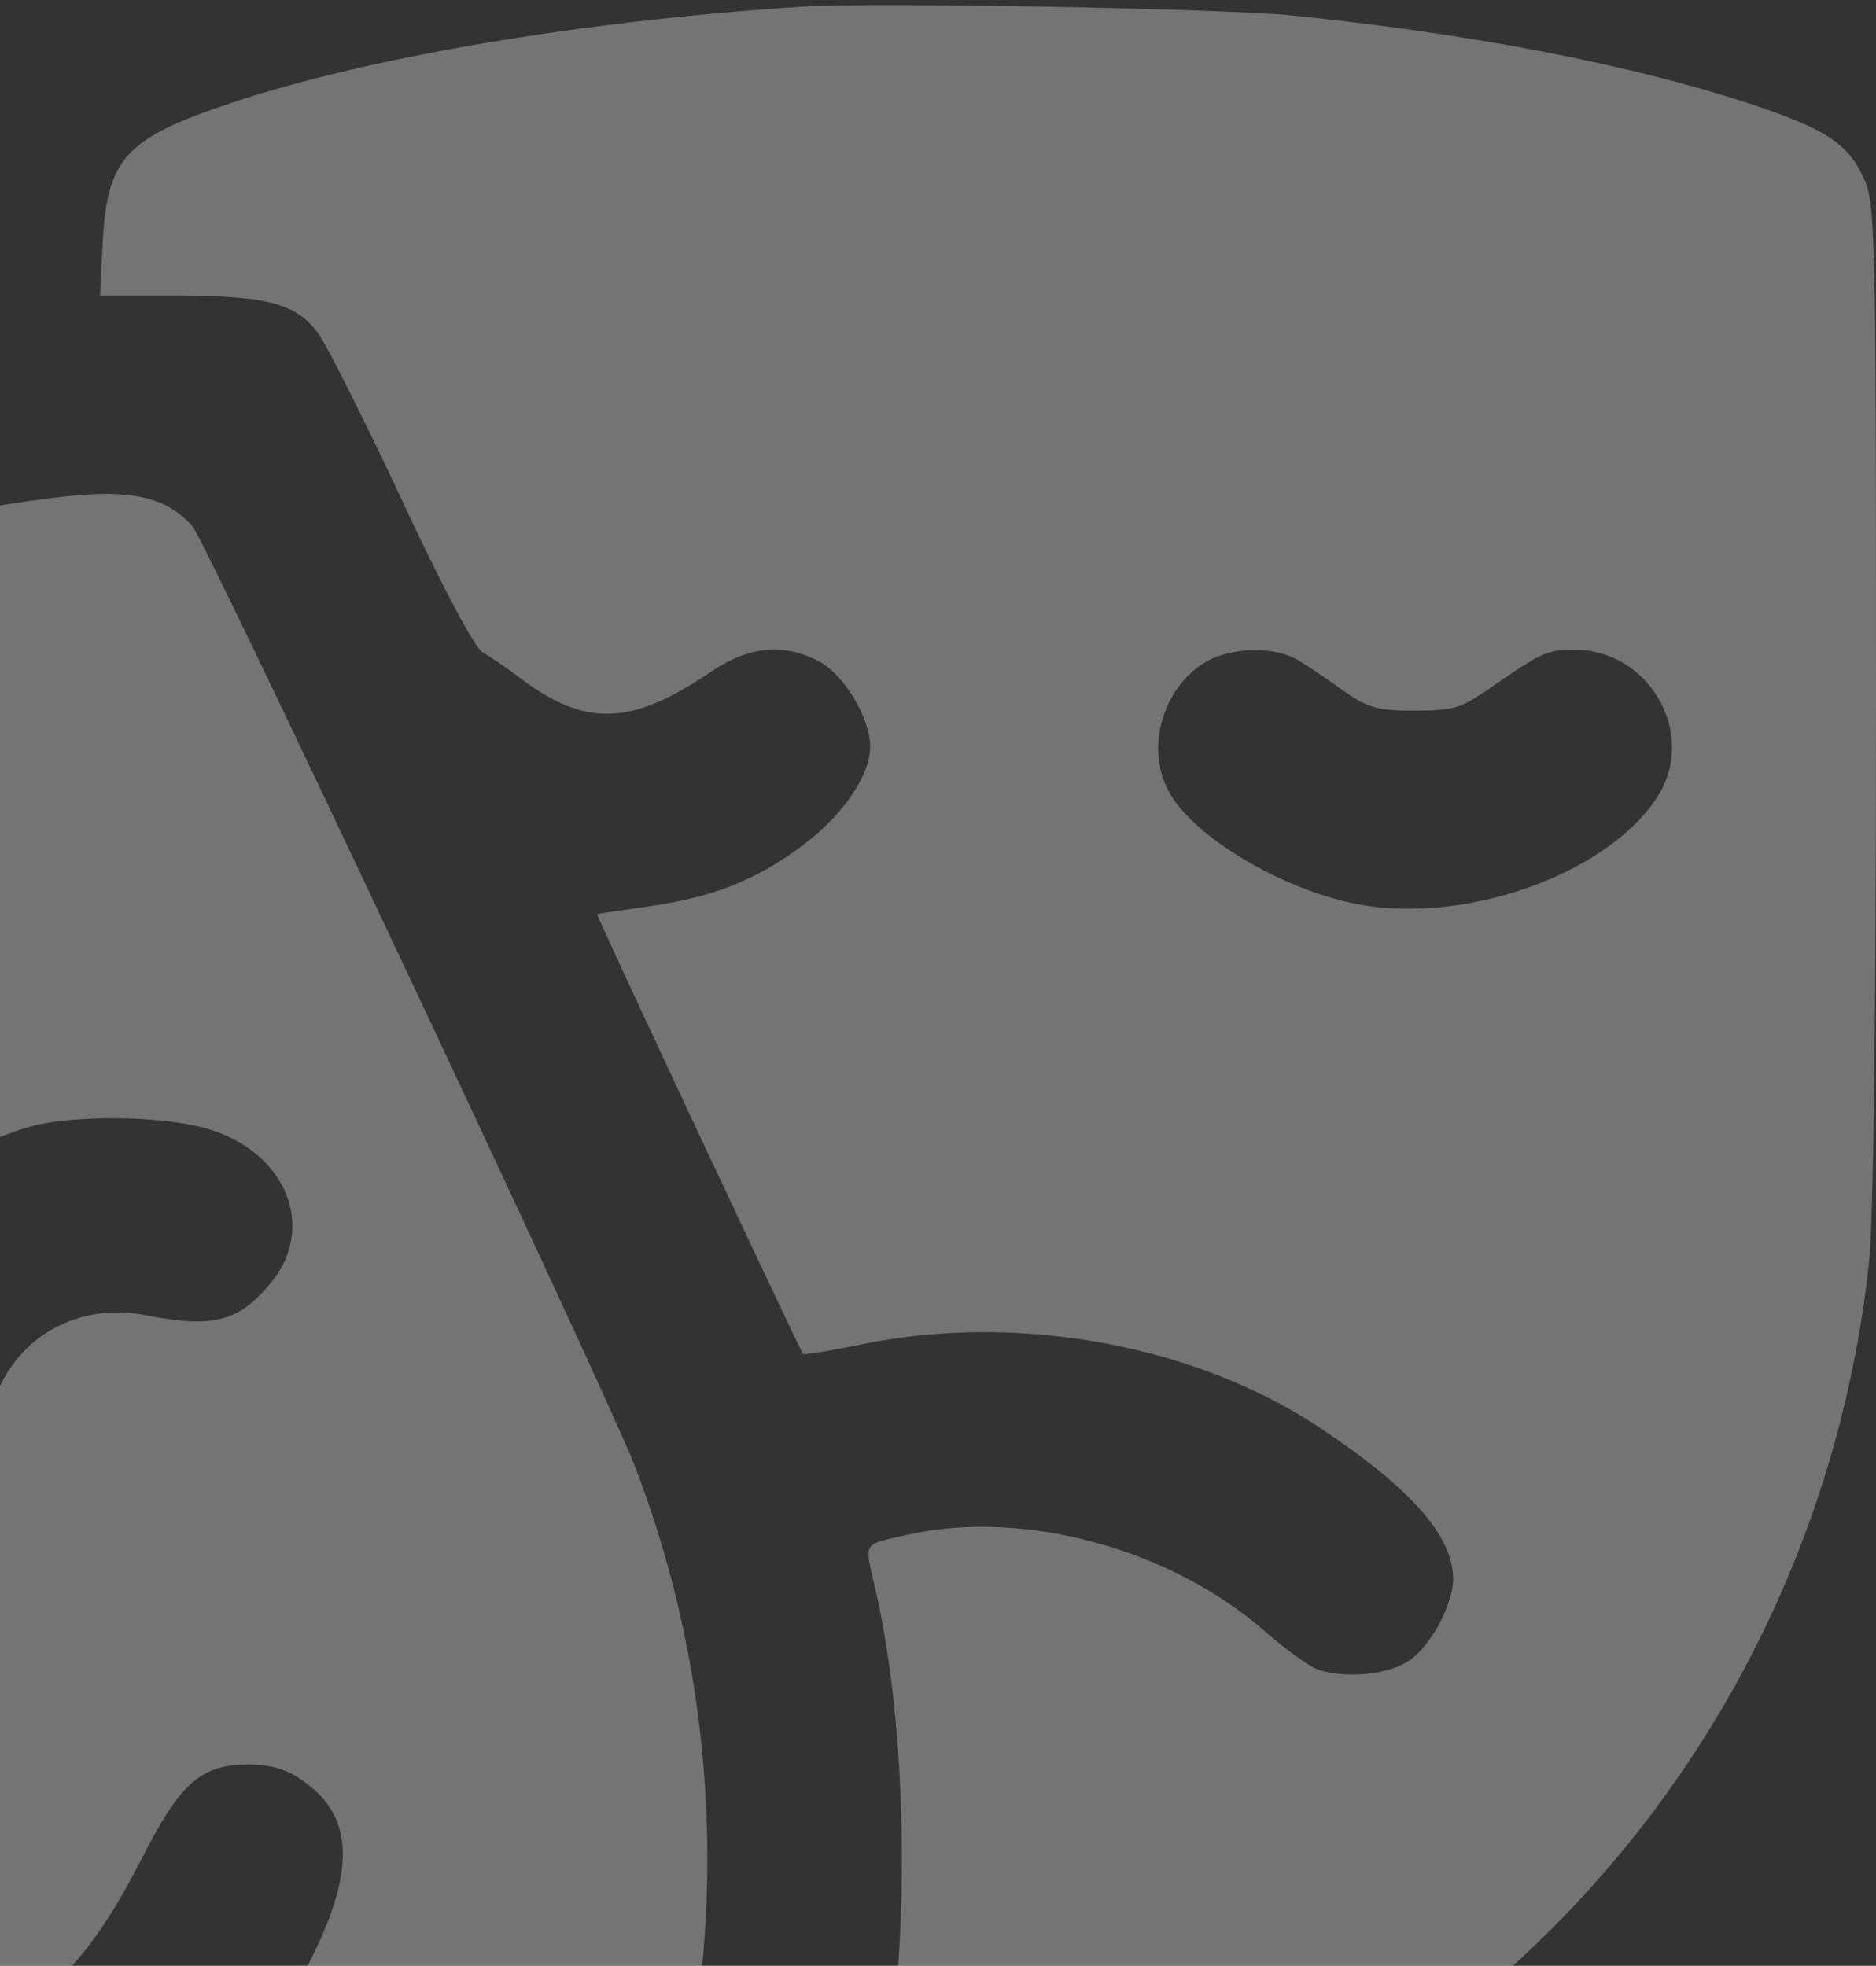
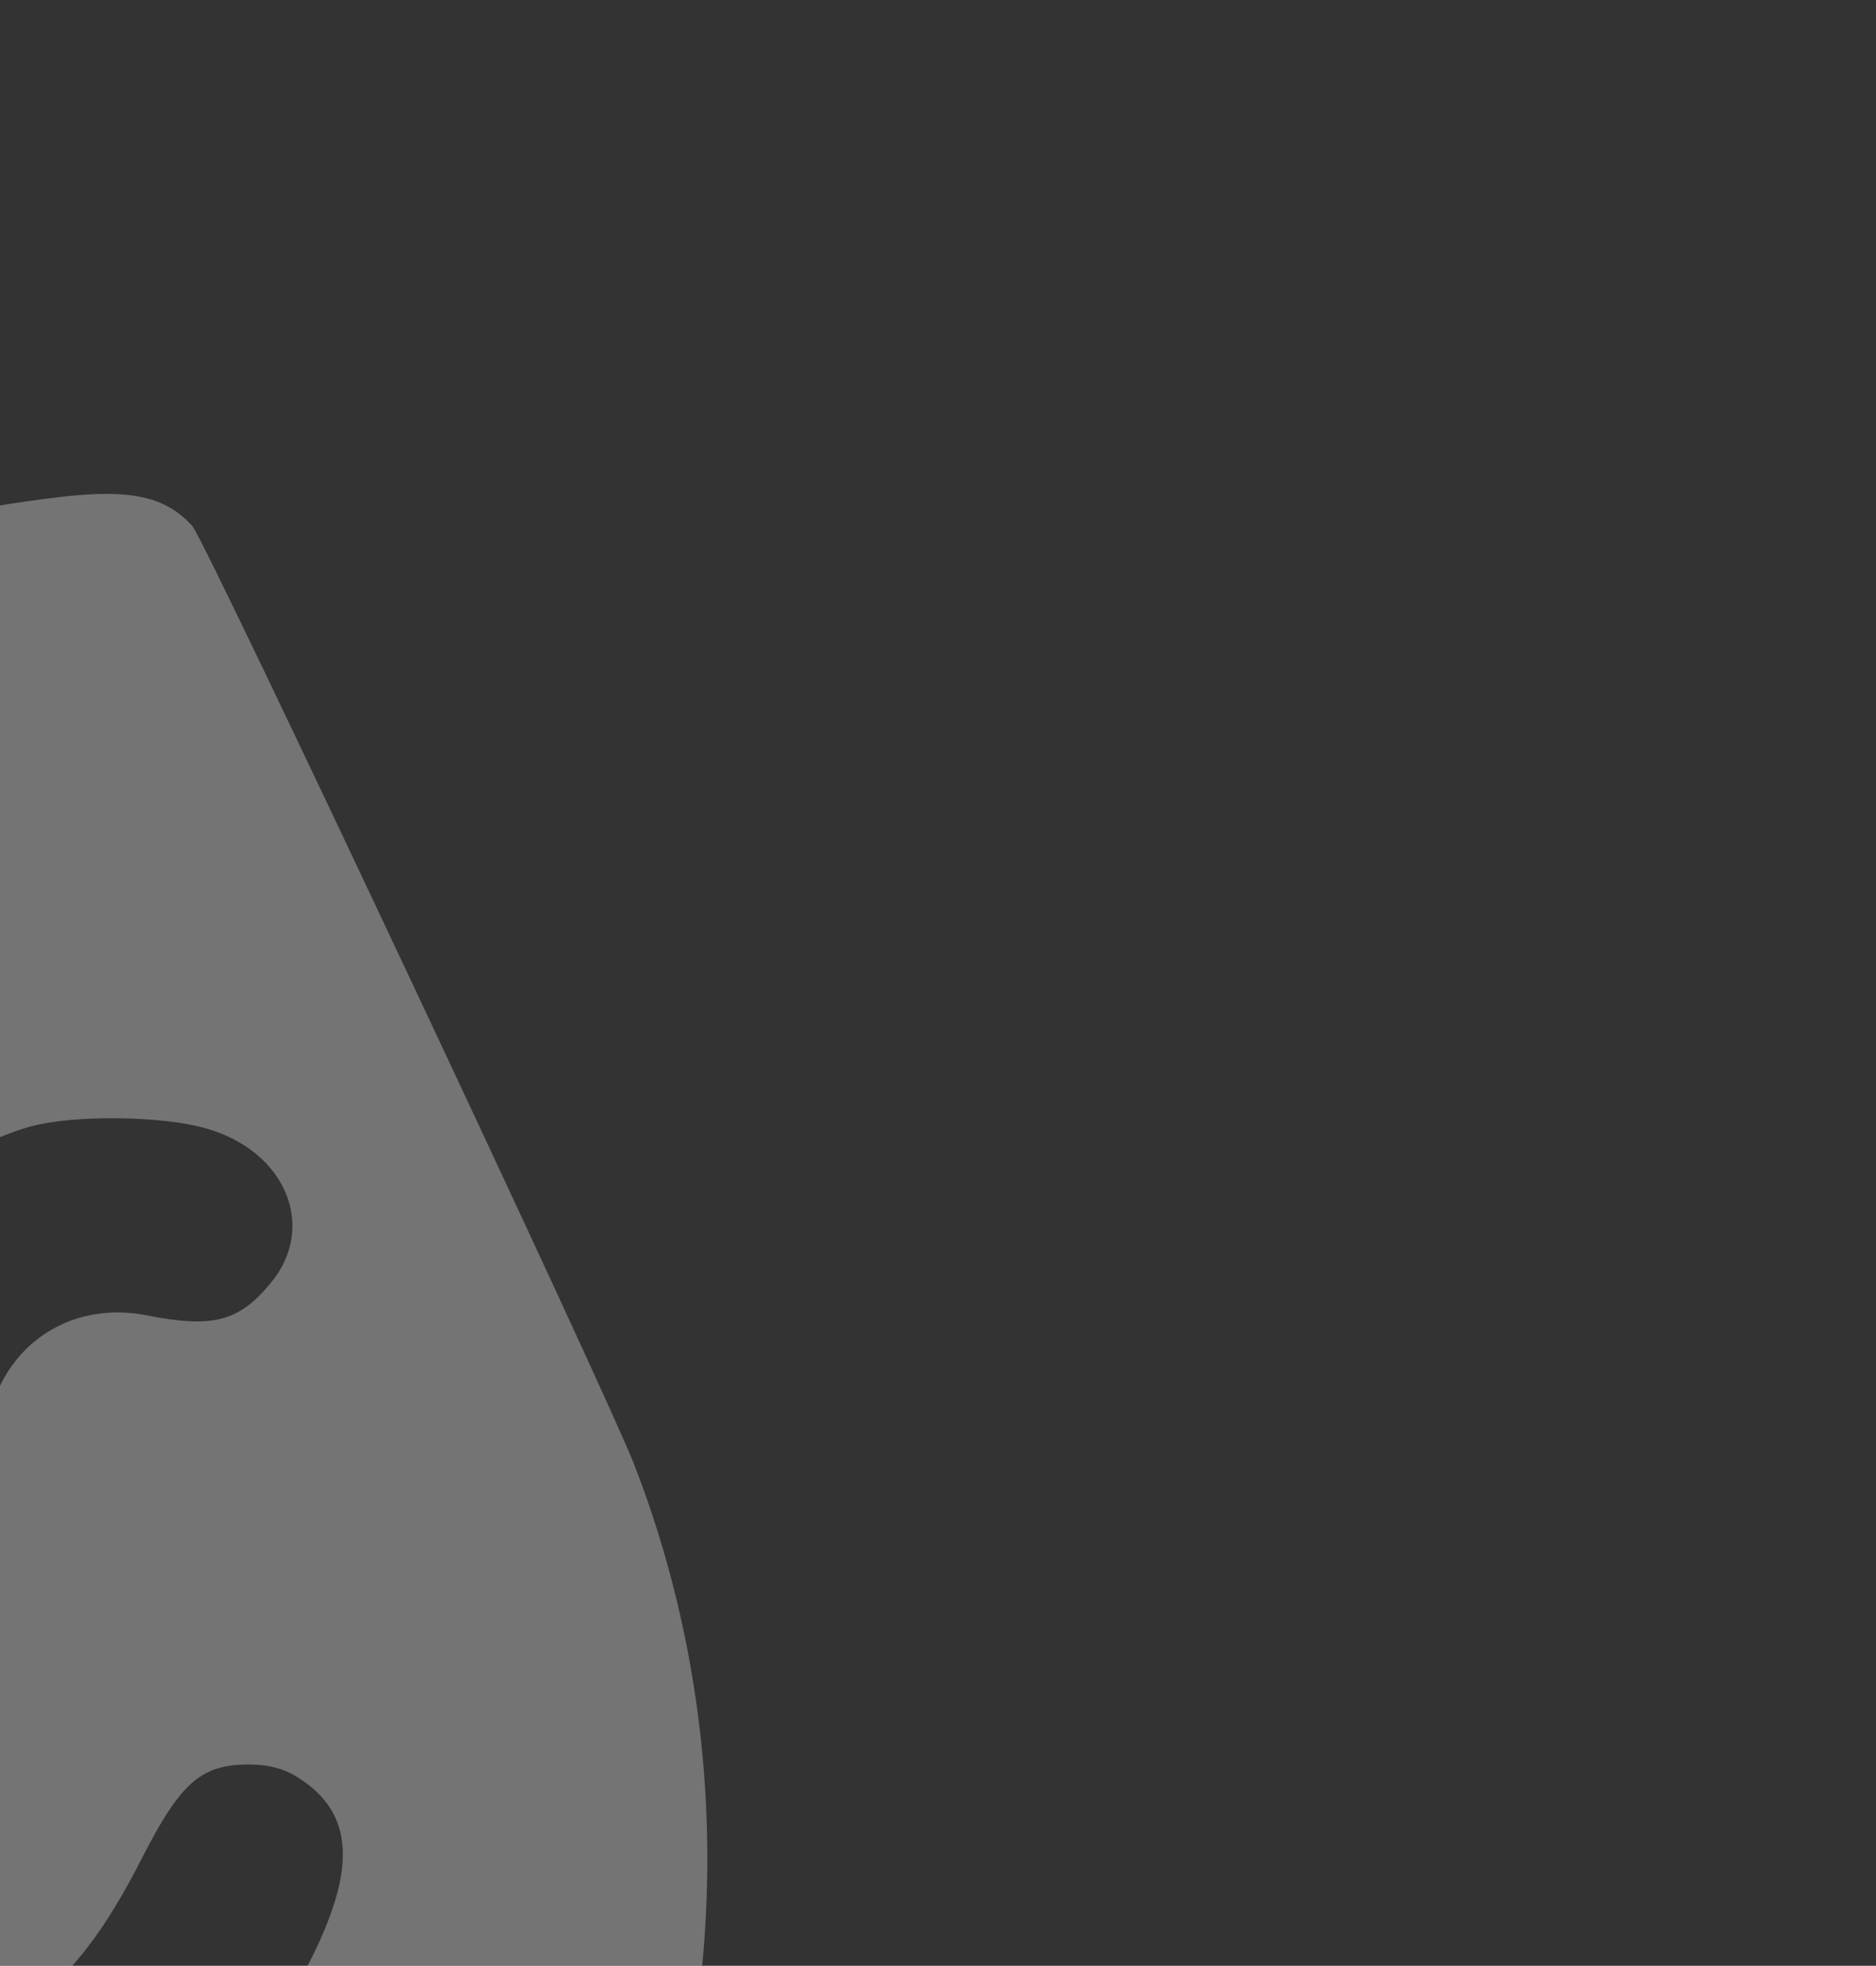
<svg xmlns="http://www.w3.org/2000/svg" width="167" height="175" viewBox="0 0 167 175" fill="none">
  <rect x="0" y="0" width="167" height="175" fill="#333333" stroke="none" />
-   <path d="M71.472 0.584C52.082 1.839 32.919 5.033 20.486 9.196C11.133 12.333 9.537 14.101 9.137 21.629L8.909 26.305H15.981C23.908 26.362 26.418 27.047 28.357 29.727C29.041 30.64 32.349 37.198 35.714 44.384C39.364 52.255 42.273 57.673 42.957 58.072C43.584 58.414 45.01 59.383 46.208 60.296C52.082 64.745 56.131 64.63 63.146 59.897C66.625 57.502 69.704 57.216 72.898 58.87C75.123 60.011 77.461 63.946 77.461 66.455C77.461 69.022 75.065 72.558 71.472 75.238C67.309 78.375 63.374 79.915 57.557 80.713C55.161 81.055 53.165 81.341 53.165 81.398C53.051 81.512 71.244 120.236 71.472 120.521C71.587 120.635 73.982 120.236 76.719 119.666C90.692 116.814 106.547 119.723 117.725 127.251C125.709 132.612 129.359 136.775 129.359 140.596C129.302 142.991 127.249 146.755 125.253 147.953C123.257 149.151 119.55 149.436 117.212 148.58C116.47 148.295 114.36 146.755 112.592 145.216C104.208 137.859 91.091 134.323 80.883 136.604C76.776 137.516 76.948 137.231 77.803 140.938C81.111 154.854 81.111 176.069 77.803 190.327C77.29 192.494 76.89 194.548 76.89 195.004C76.89 195.46 78.715 196.202 81.624 197C87.612 198.597 91.091 198.312 99.475 195.574C136.203 183.312 162.152 151.147 166.372 112.48C166.772 109.001 167 90.237 167 62.577C167 20.545 166.943 18.093 165.916 15.869C164.49 12.732 162.437 11.42 155.48 9.139C144.986 5.717 130.785 2.98 115.101 1.383C108.999 0.755 77.689 0.185 71.472 0.584ZM115.729 58.87C116.584 59.383 118.352 60.581 119.664 61.551C121.831 63.033 122.63 63.262 125.937 63.262C129.245 63.262 130.044 63.033 132.211 61.551C137.23 58.072 137.629 57.844 140.195 57.844C146.754 57.844 151.031 65.201 147.666 70.733C143.56 77.405 131.583 82.025 121.831 80.656C114.93 79.687 106.147 74.611 103.98 70.334C101.984 66.512 103.524 61.266 107.231 58.984C109.569 57.559 113.676 57.502 115.729 58.87Z" fill="white" fill-opacity="0.32" />
-   <path d="M5.602 44.213C-28.56 48.148 -79.261 70.219 -109.43 94.23C-121.464 103.811 -124.943 107.974 -125 112.594C-125 113.962 -119.753 125.768 -106.408 154.227C-84.793 200.365 -82.227 205.041 -73.273 214.794C-57.532 231.903 -38.769 242.169 -16.07 246.104C-3.58 248.271 16.209 247.245 22.939 244.108C27.787 241.884 35.144 234.983 42.33 225.801C63.374 199.167 68.792 162.04 56.416 130.273C53.85 123.715 18.262 48.034 17.122 46.837C14.784 44.213 11.647 43.529 5.602 44.213ZM18.32 100.446C25.448 102.442 28.3 109.286 24.023 114.305C21.228 117.67 18.89 118.24 13.073 117.099C7.37 115.959 2.123 118.582 -0.159 123.715C-0.729 124.97 -1.984 126.737 -2.896 127.65C-5.291 129.931 -10.253 130.387 -13.105 128.62C-17.61 125.768 -18.352 121.262 -15.215 115.046C-11.85 108.316 -4.607 102.328 2.75 100.275C6.514 99.248 14.327 99.305 18.32 100.446ZM-44.472 131.585C-41.906 132.726 -40.993 133.524 -40.081 135.349C-37.4 140.596 -39.852 146.356 -45.441 147.896C-46.753 148.238 -48.521 148.181 -50.973 147.668C-57.475 146.299 -61.923 148.295 -65.003 154.112C-67.056 157.991 -68.995 159.645 -72.075 160.215C-76.695 161.07 -81.257 157.648 -81.998 152.801C-82.341 150.462 -82.112 149.664 -80.231 145.843C-76.581 138.486 -69.68 132.84 -61.638 130.559C-56.848 129.247 -48.521 129.703 -44.472 131.585ZM26.76 158.39C31.323 161.412 31.722 166.032 28.015 173.731C19.745 190.955 2.75 202.703 -16.355 204.357C-25.081 205.098 -35.119 203.673 -40.765 200.878C-44.814 198.882 -46.525 194.091 -44.7 189.985C-42.533 185.08 -38.484 183.655 -32.267 185.594C-20.804 189.187 -8.086 186.791 1.895 179.149C6.4 175.727 9.252 172.077 12.73 165.234C16.095 158.675 17.92 157.078 22.141 157.078C23.966 157.078 25.448 157.477 26.76 158.39Z" fill="white" fill-opacity="0.32" />
+   <path d="M5.602 44.213C-28.56 48.148 -79.261 70.219 -109.43 94.23C-121.464 103.811 -124.943 107.974 -125 112.594C-125 113.962 -119.753 125.768 -106.408 154.227C-84.793 200.365 -82.227 205.041 -73.273 214.794C-57.532 231.903 -38.769 242.169 -16.07 246.104C-3.58 248.271 16.209 247.245 22.939 244.108C27.787 241.884 35.144 234.983 42.33 225.801C63.374 199.167 68.792 162.04 56.416 130.273C53.85 123.715 18.262 48.034 17.122 46.837C14.784 44.213 11.647 43.529 5.602 44.213ZM18.32 100.446C25.448 102.442 28.3 109.286 24.023 114.305C21.228 117.67 18.89 118.24 13.073 117.099C7.37 115.959 2.123 118.582 -0.159 123.715C-0.729 124.97 -1.984 126.737 -2.896 127.65C-5.291 129.931 -10.253 130.387 -13.105 128.62C-17.61 125.768 -18.352 121.262 -15.215 115.046C-11.85 108.316 -4.607 102.328 2.75 100.275C6.514 99.248 14.327 99.305 18.32 100.446ZM-44.472 131.585C-41.906 132.726 -40.993 133.524 -40.081 135.349C-37.4 140.596 -39.852 146.356 -45.441 147.896C-46.753 148.238 -48.521 148.181 -50.973 147.668C-57.475 146.299 -61.923 148.295 -65.003 154.112C-67.056 157.991 -68.995 159.645 -72.075 160.215C-76.695 161.07 -81.257 157.648 -81.998 152.801C-82.341 150.462 -82.112 149.664 -80.231 145.843C-76.581 138.486 -69.68 132.84 -61.638 130.559C-56.848 129.247 -48.521 129.703 -44.472 131.585ZM26.76 158.39C31.323 161.412 31.722 166.032 28.015 173.731C19.745 190.955 2.75 202.703 -16.355 204.357C-25.081 205.098 -35.119 203.673 -40.765 200.878C-42.533 185.08 -38.484 183.655 -32.267 185.594C-20.804 189.187 -8.086 186.791 1.895 179.149C6.4 175.727 9.252 172.077 12.73 165.234C16.095 158.675 17.92 157.078 22.141 157.078C23.966 157.078 25.448 157.477 26.76 158.39Z" fill="white" fill-opacity="0.32" />
</svg>